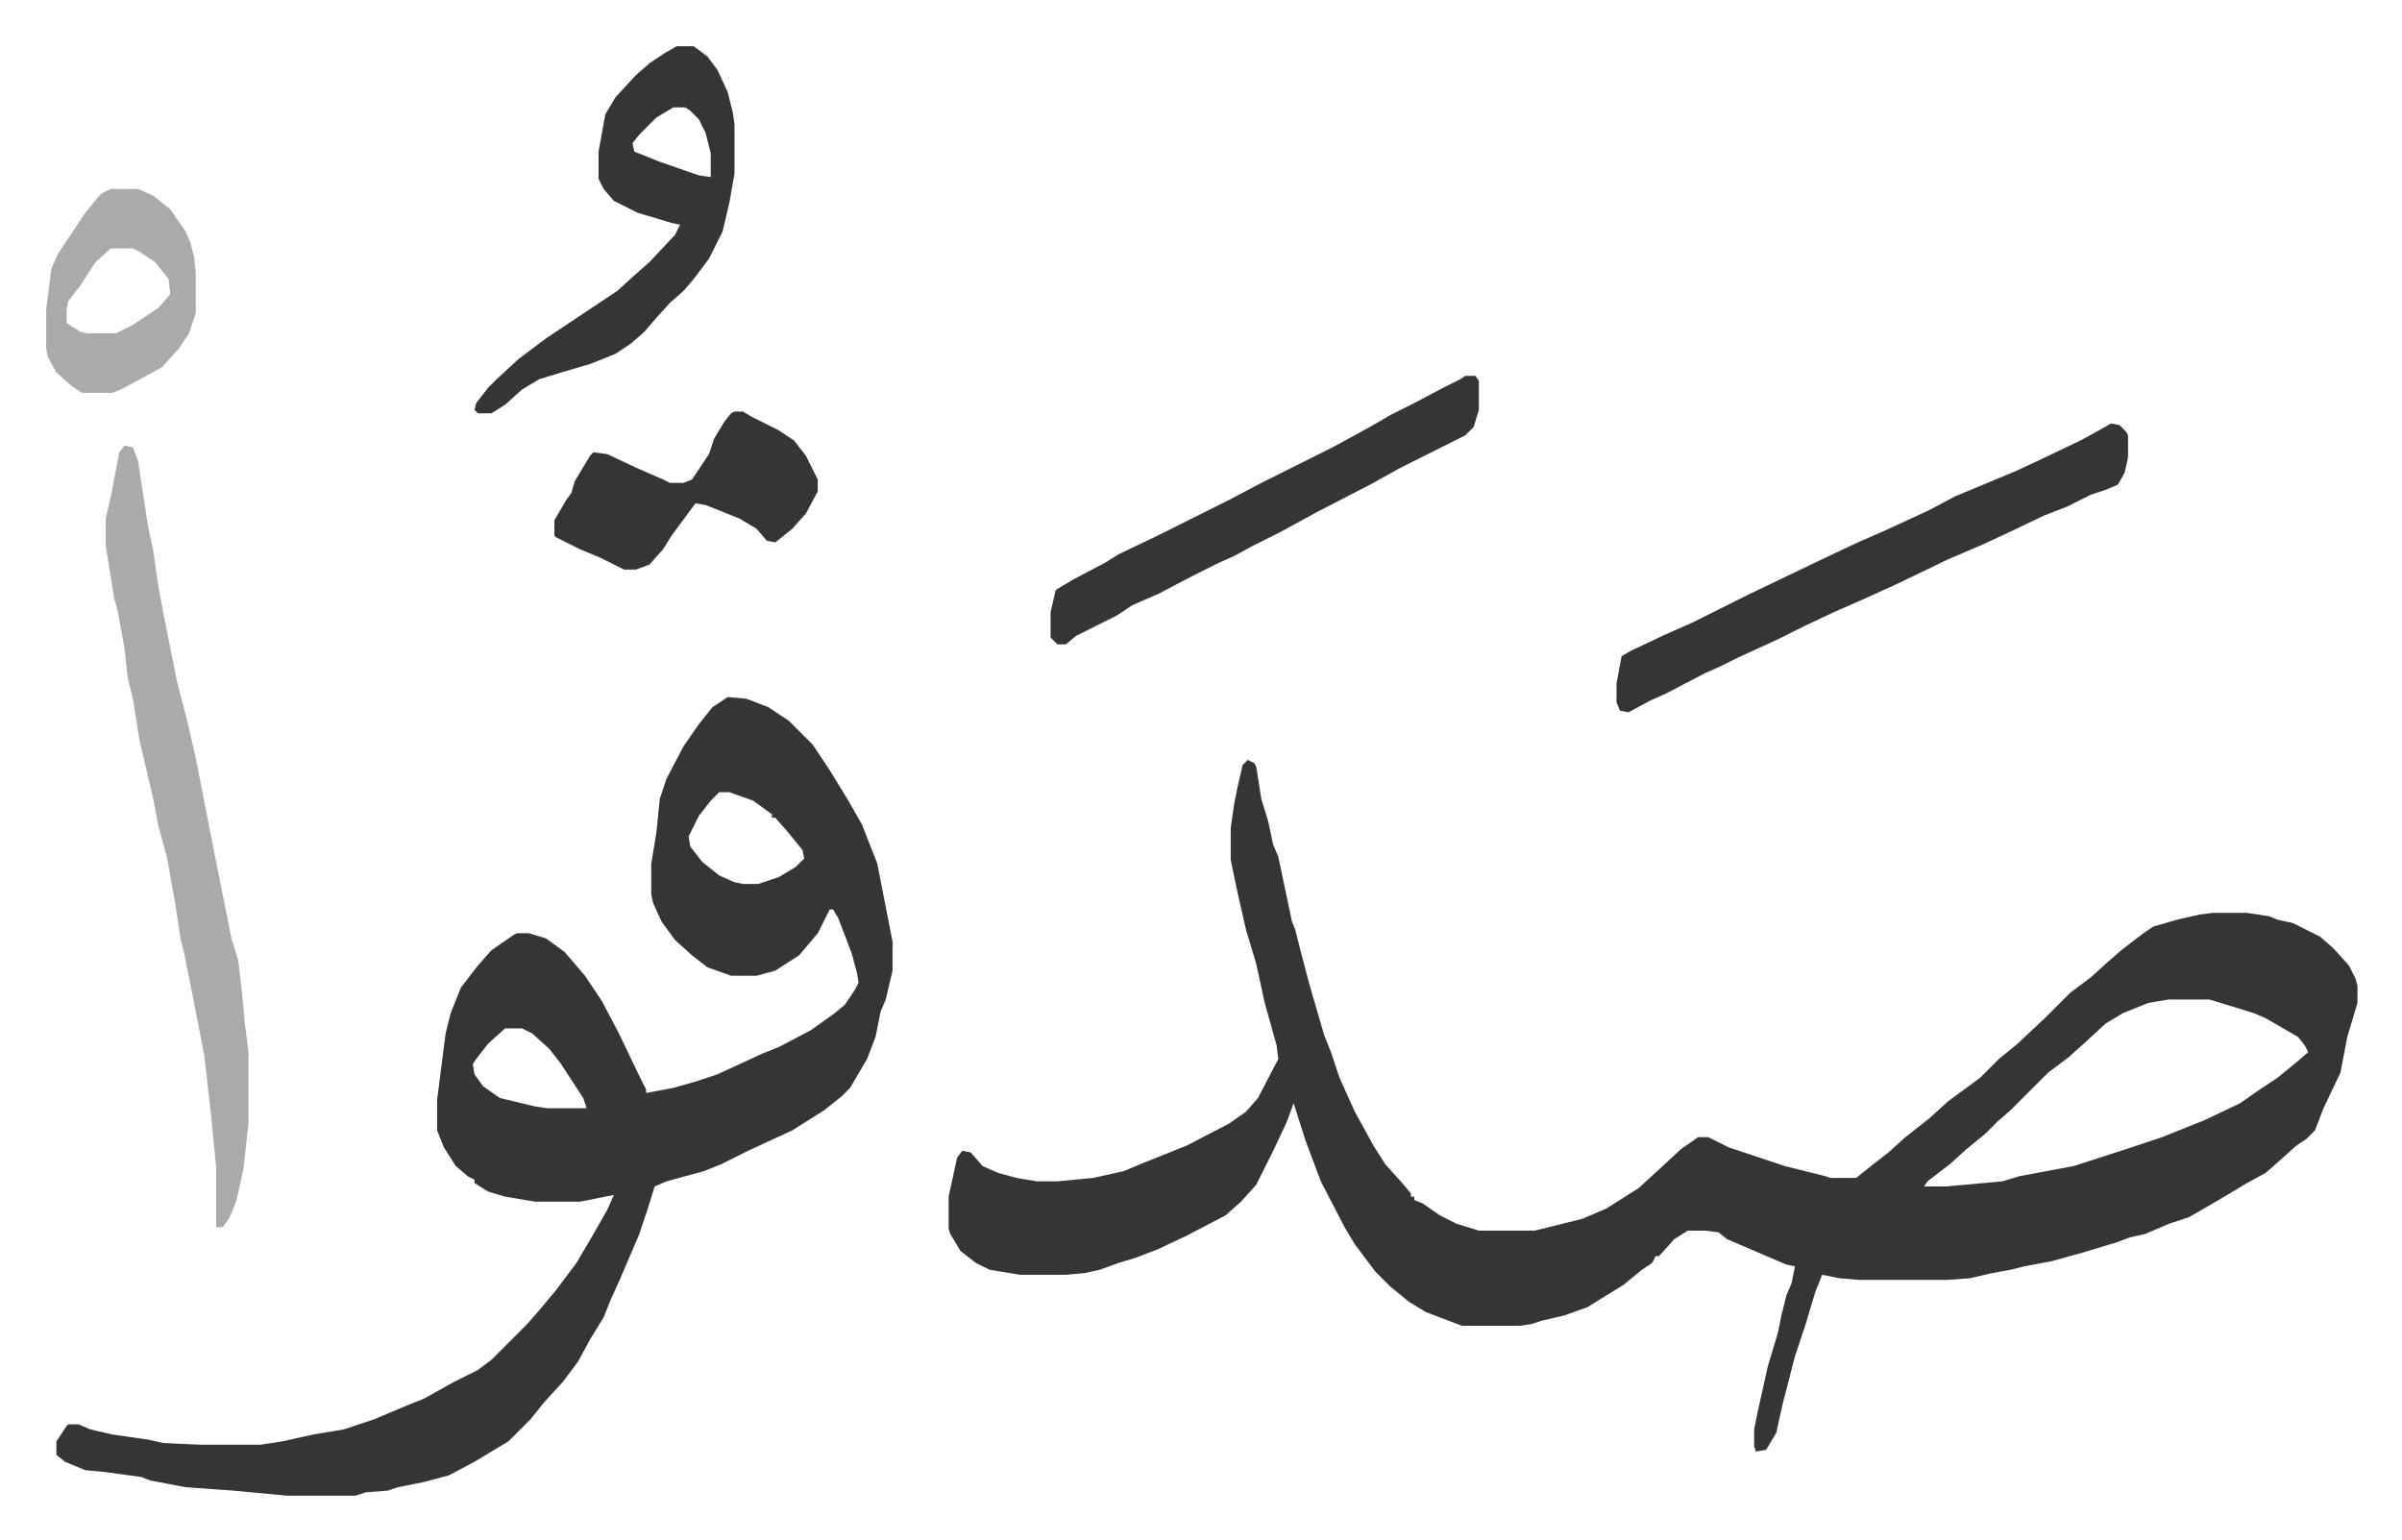
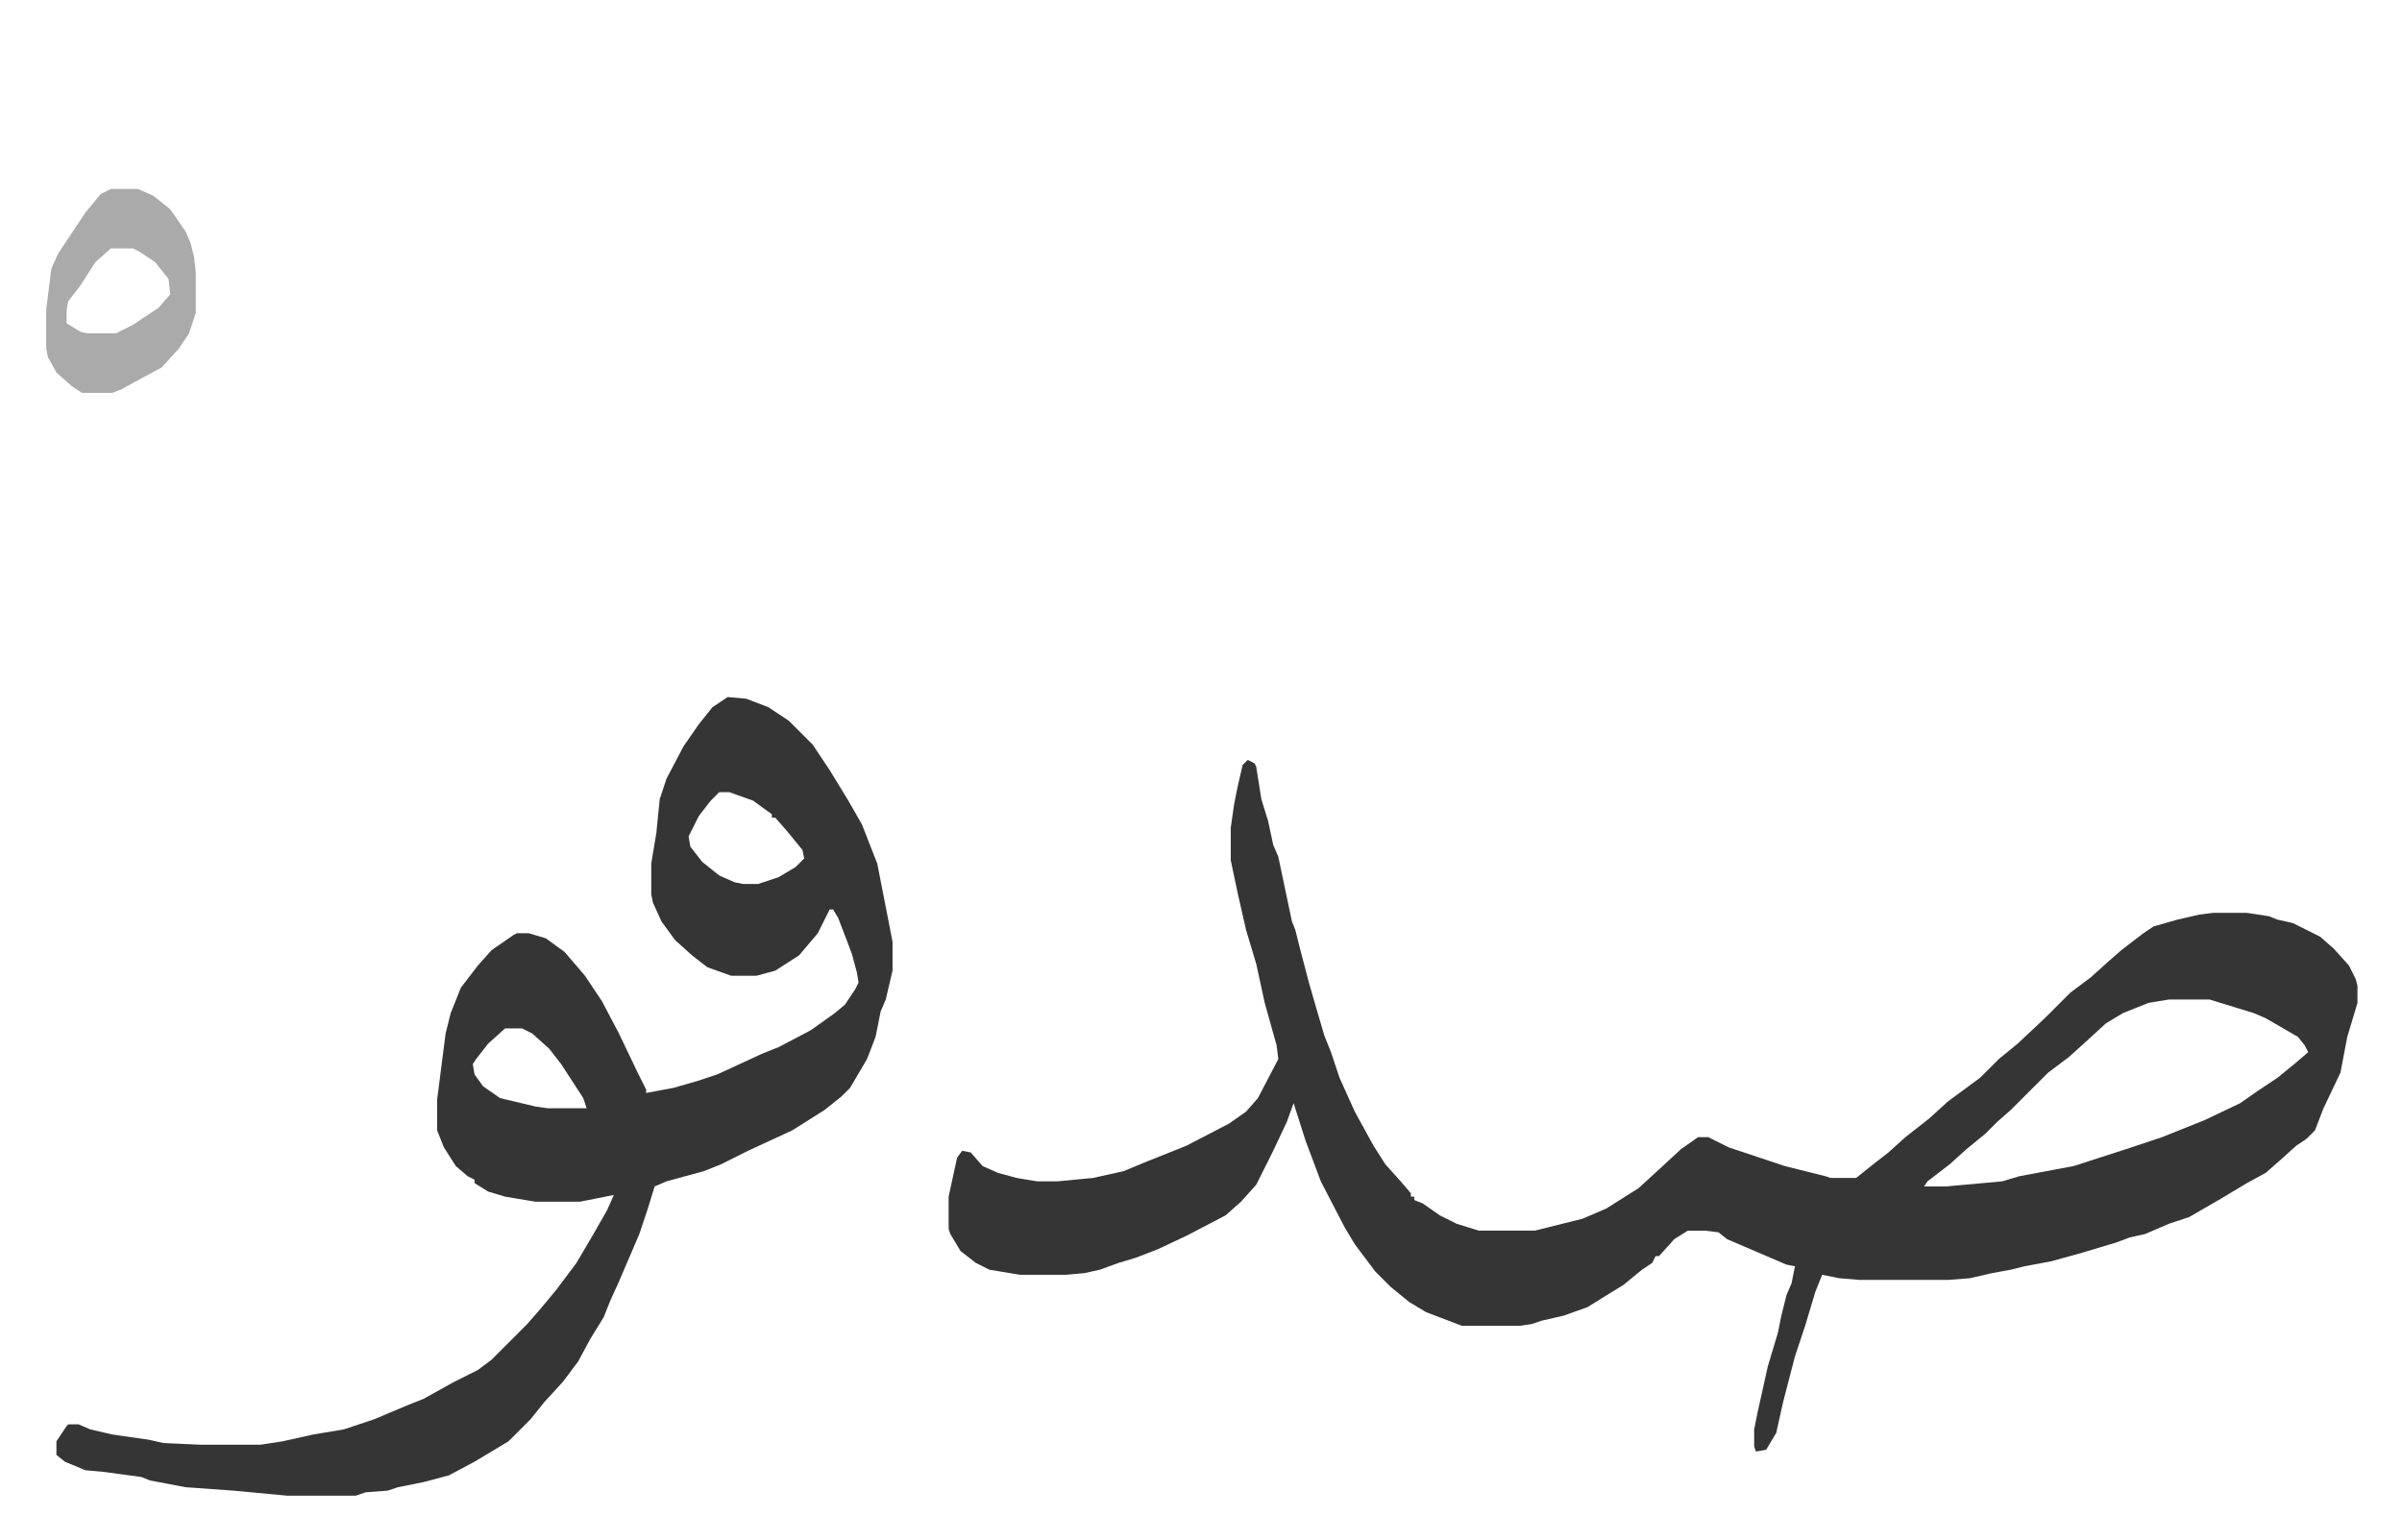
<svg xmlns="http://www.w3.org/2000/svg" viewBox="-27.2 245.8 1413.4 906.4">
  <path fill="#353535" id="rule_normal" d="m707 693 4 2 1 2 3 19 4 13 3 14 3 7 8 38 2 5 3 12 5 19 2 7 7 24 4 10 5 15 9 20 11 20 7 11 9 10 6 7v2h2v2l5 2 10 7 10 5 13 4h33l28-7 14-6 19-12 12-11 13-12 10-7h6l12 6 33 11 24 6 3 1h15l10-8 9-7 10-9 14-11 11-10 19-14 11-11 11-9 16-15 15-15 12-9 10-9 8-7 13-10 6-4 14-4 13-3 8-1h20l13 2 5 2 9 2 16 8 8 7 9 10 4 8 1 4v10l-6 20-4 21-10 21-5 13-5 5-6 4-10 9-8 7-11 6-15 9-19 11-12 4-14 6-9 2-8 3-20 6-18 5-16 3-8 2-11 2-13 3-13 1h-52l-12-1-10-2-4 10-6 20-3 9-3 9-7 27-4 18-6 10-6 1-1-3v-10l2-10 6-27 6-20 2-10 3-12 3-7 2-10-5-1-21-9-14-6-5-4-8-1h-10l-8 5-9 10h-2l-2 4-6 4-11 9-13 8-8 5-14 5-13 3-6 2-7 1h-34l-21-8-10-6-11-9-9-9-12-16-6-10-14-27-9-24-7-22-4 11-8 17-4 8-6 12-9 10-9 8-23 12-17 8-13 5-10 3-11 4-9 2-11 1h-27l-18-3-8-4-9-7-6-10-1-3v-19l5-23 3-4 5 1 7 8 9 4 11 3 12 2h12l21-2 18-4 12-5 25-10 25-13 10-7 7-8 12-23-1-8-7-25-5-23-6-20-5-22-4-19v-19l2-14 2-10 3-13zm542 141-12 2-15 6-10 6-12 11-10 9-12 9-22 22-8 7-7 7-11 9-10 9-13 10-2 3h13l33-3 10-3 32-6 31-10 21-7 25-10 21-10 10-7 12-8 11-9 7-6-2-4-4-5-19-11-7-3-26-8zM401 656l11 1 13 5 12 8 14 14 10 15 11 18 8 14 9 23 9 46v17l-4 17-3 7-3 15-5 13-10 17-5 5-10 8-19 12-26 12-16 8-10 4-22 6-7 3-4 13-5 15-12 28-5 11-4 10-8 13-7 13-9 12-11 12-8 10-13 13-20 12-15 8-15 4-15 3-6 2-13 1-6 2h-40l-32-3-28-2-21-4-5-2-22-3-11-1-12-5-5-4v-8l6-9 1-1h6l7 3 13 3 21 3 9 2 22 1h35l13-2 18-4 18-3 18-6 19-8 10-4 18-10 14-7 8-6 21-21 7-8 10-12 12-16 10-17 8-14 4-9-20 4h-26l-18-3-10-3-8-5v-2l-4-2-7-6-7-11-4-10v-18l5-39 3-12 6-15 10-13 8-9 13-9 2-1h7l10 3 11 8 12 14 10 15 10 19 11 23 5 10v2l16-3 14-4 12-4 26-12 10-4 19-10 14-10 6-5 6-9 2-4-1-6-3-11-3-8-5-13-3-5h-2l-7 14-11 13-14 9-11 3h-15l-14-5-9-7-10-9-8-11-5-11-1-5v-18l3-18 2-20 4-12 10-19 9-13 8-10zm-5 56-5 5-7 9-6 12 1 6 7 9 10 8 9 4 5 1h9l12-4 10-6 5-5-1-5-9-11-7-8h-2v-2l-11-8-14-5zM270 851l-10 9-7 9-2 3 1 6 5 7 10 7 21 5 7 1h23l-2-6-13-20-7-9-10-9-6-3z" />
-   <path fill="#aaa" id="rule_hamzat_wasl" d="m46 508 5 1 3 8 6 39 3 14 3 21 3 16 8 40 6 23 5 22 10 51 6 30 5 25 4 13 2 17 2 21 2 16v42l-3 27-4 18-4 10-4 6h-4v-35l-3-31-4-35-6-31-6-30-2-8-3-20-5-28-5-18-3-16-4-17-4-17-4-25-3-12-2-18-4-22-2-7-5-31v-16l3-13 5-26z" />
-   <path fill="#353535" id="rule_normal" d="m1215 495 5 1 4 4 1 2v13l-2 9-4 7-7 3-9 3-14 7-13 5-21 10-15 7-21 9-29 14-11 5-11 5-16 7-17 8-16 8-24 11-10 5-9 4-23 12-9 4-13 7-5-1-2-5v-11l3-16 5-3 19-9 18-8 16-8 16-8 25-12 23-11 17-8 16-7 26-12 15-8 12-5 24-10 15-7 23-11 11-6zM371 273h10l8 6 6 8 6 13 3 12 1 7v29l-3 17-4 17-8 16-9 12-6 7-8 7-9 10-6 7-8 7-9 6-15 6-17 5-13 4-10 6-10 9-8 5h-8l-2-2 1-4 7-9 5-5 13-12 16-12 15-10 27-18 11-10 8-7 15-16 3-6-5-1-20-6-14-7-6-7-3-6v-16l4-22 6-10 12-13 8-7 9-6zm-2 36-10 6-10 10-4 5 1 5 15 6 23 8 7 1v-14l-3-12-4-8-5-5-3-2zm466 158h6l2 3v17l-3 10-5 5-16 8-22 11-18 10-31 16-22 12-16 8-11 6-9 4-16 8-19 10-16 7-9 6-24 12-6 5h-5l-4-4v-15l3-13 10-6 19-10 8-5 23-11 42-21 19-10 16-8 26-13 22-12 12-7 14-7 17-9 10-5zm-430 21h5l5 3 16 8 9 6 7 9 7 14v7l-7 13-8 9-10 8-5-1-6-7-10-6-20-8-6-1-14 19-5 8-8 9-8 3h-7l-14-7-12-5-14-7-1-1v-9l7-12 3-4 2-7 6-10 3-5 2-2 8 1 17 8 16 7 4 2h8l5-2 10-15 3-9 6-10 4-5z" />
  <path fill="#aaa" id="rule_hamzat_wasl" d="M38 357h16l9 4 10 8 9 13 3 7 2 8 1 9v24l-4 12-6 9-10 11-24 13-5 2H21l-6-4-9-8-5-9-1-5v-23l3-24 4-9 16-24 9-11zm0 35-9 8-9 14-7 9-1 5v8l8 5 4 1h17l10-5 15-10 7-8-1-9-8-10-9-6-4-2z" />
</svg>